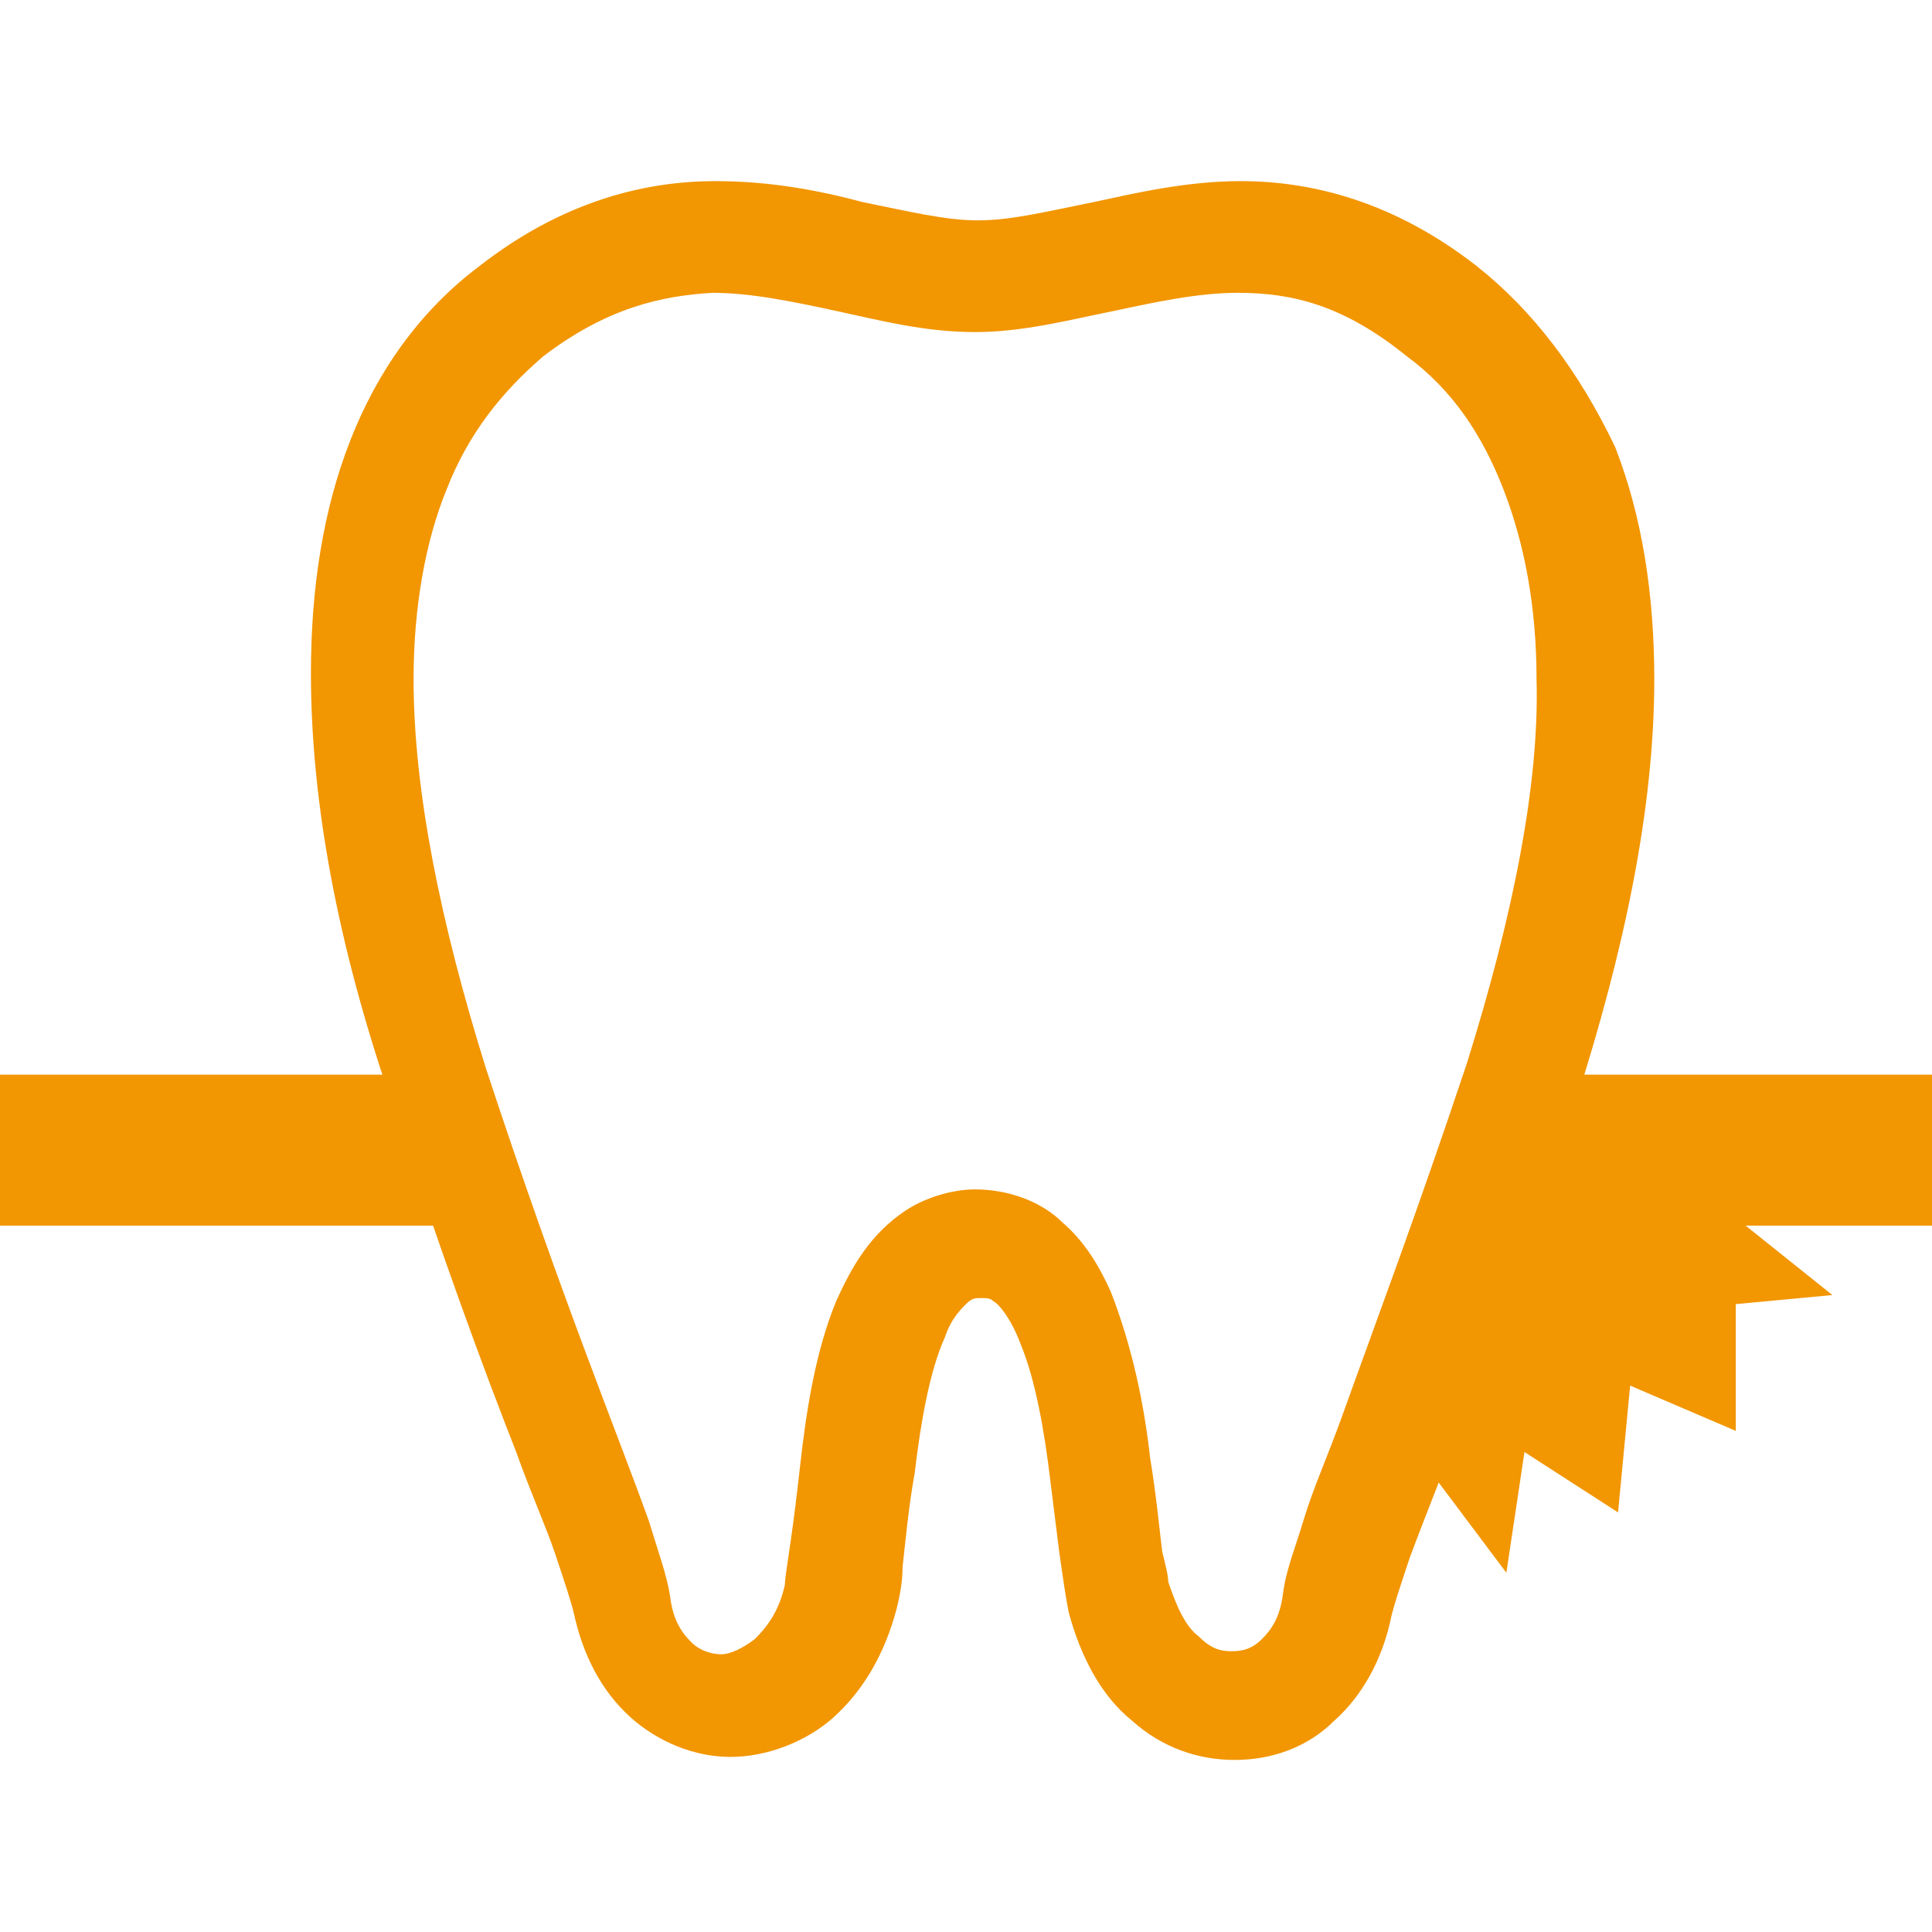
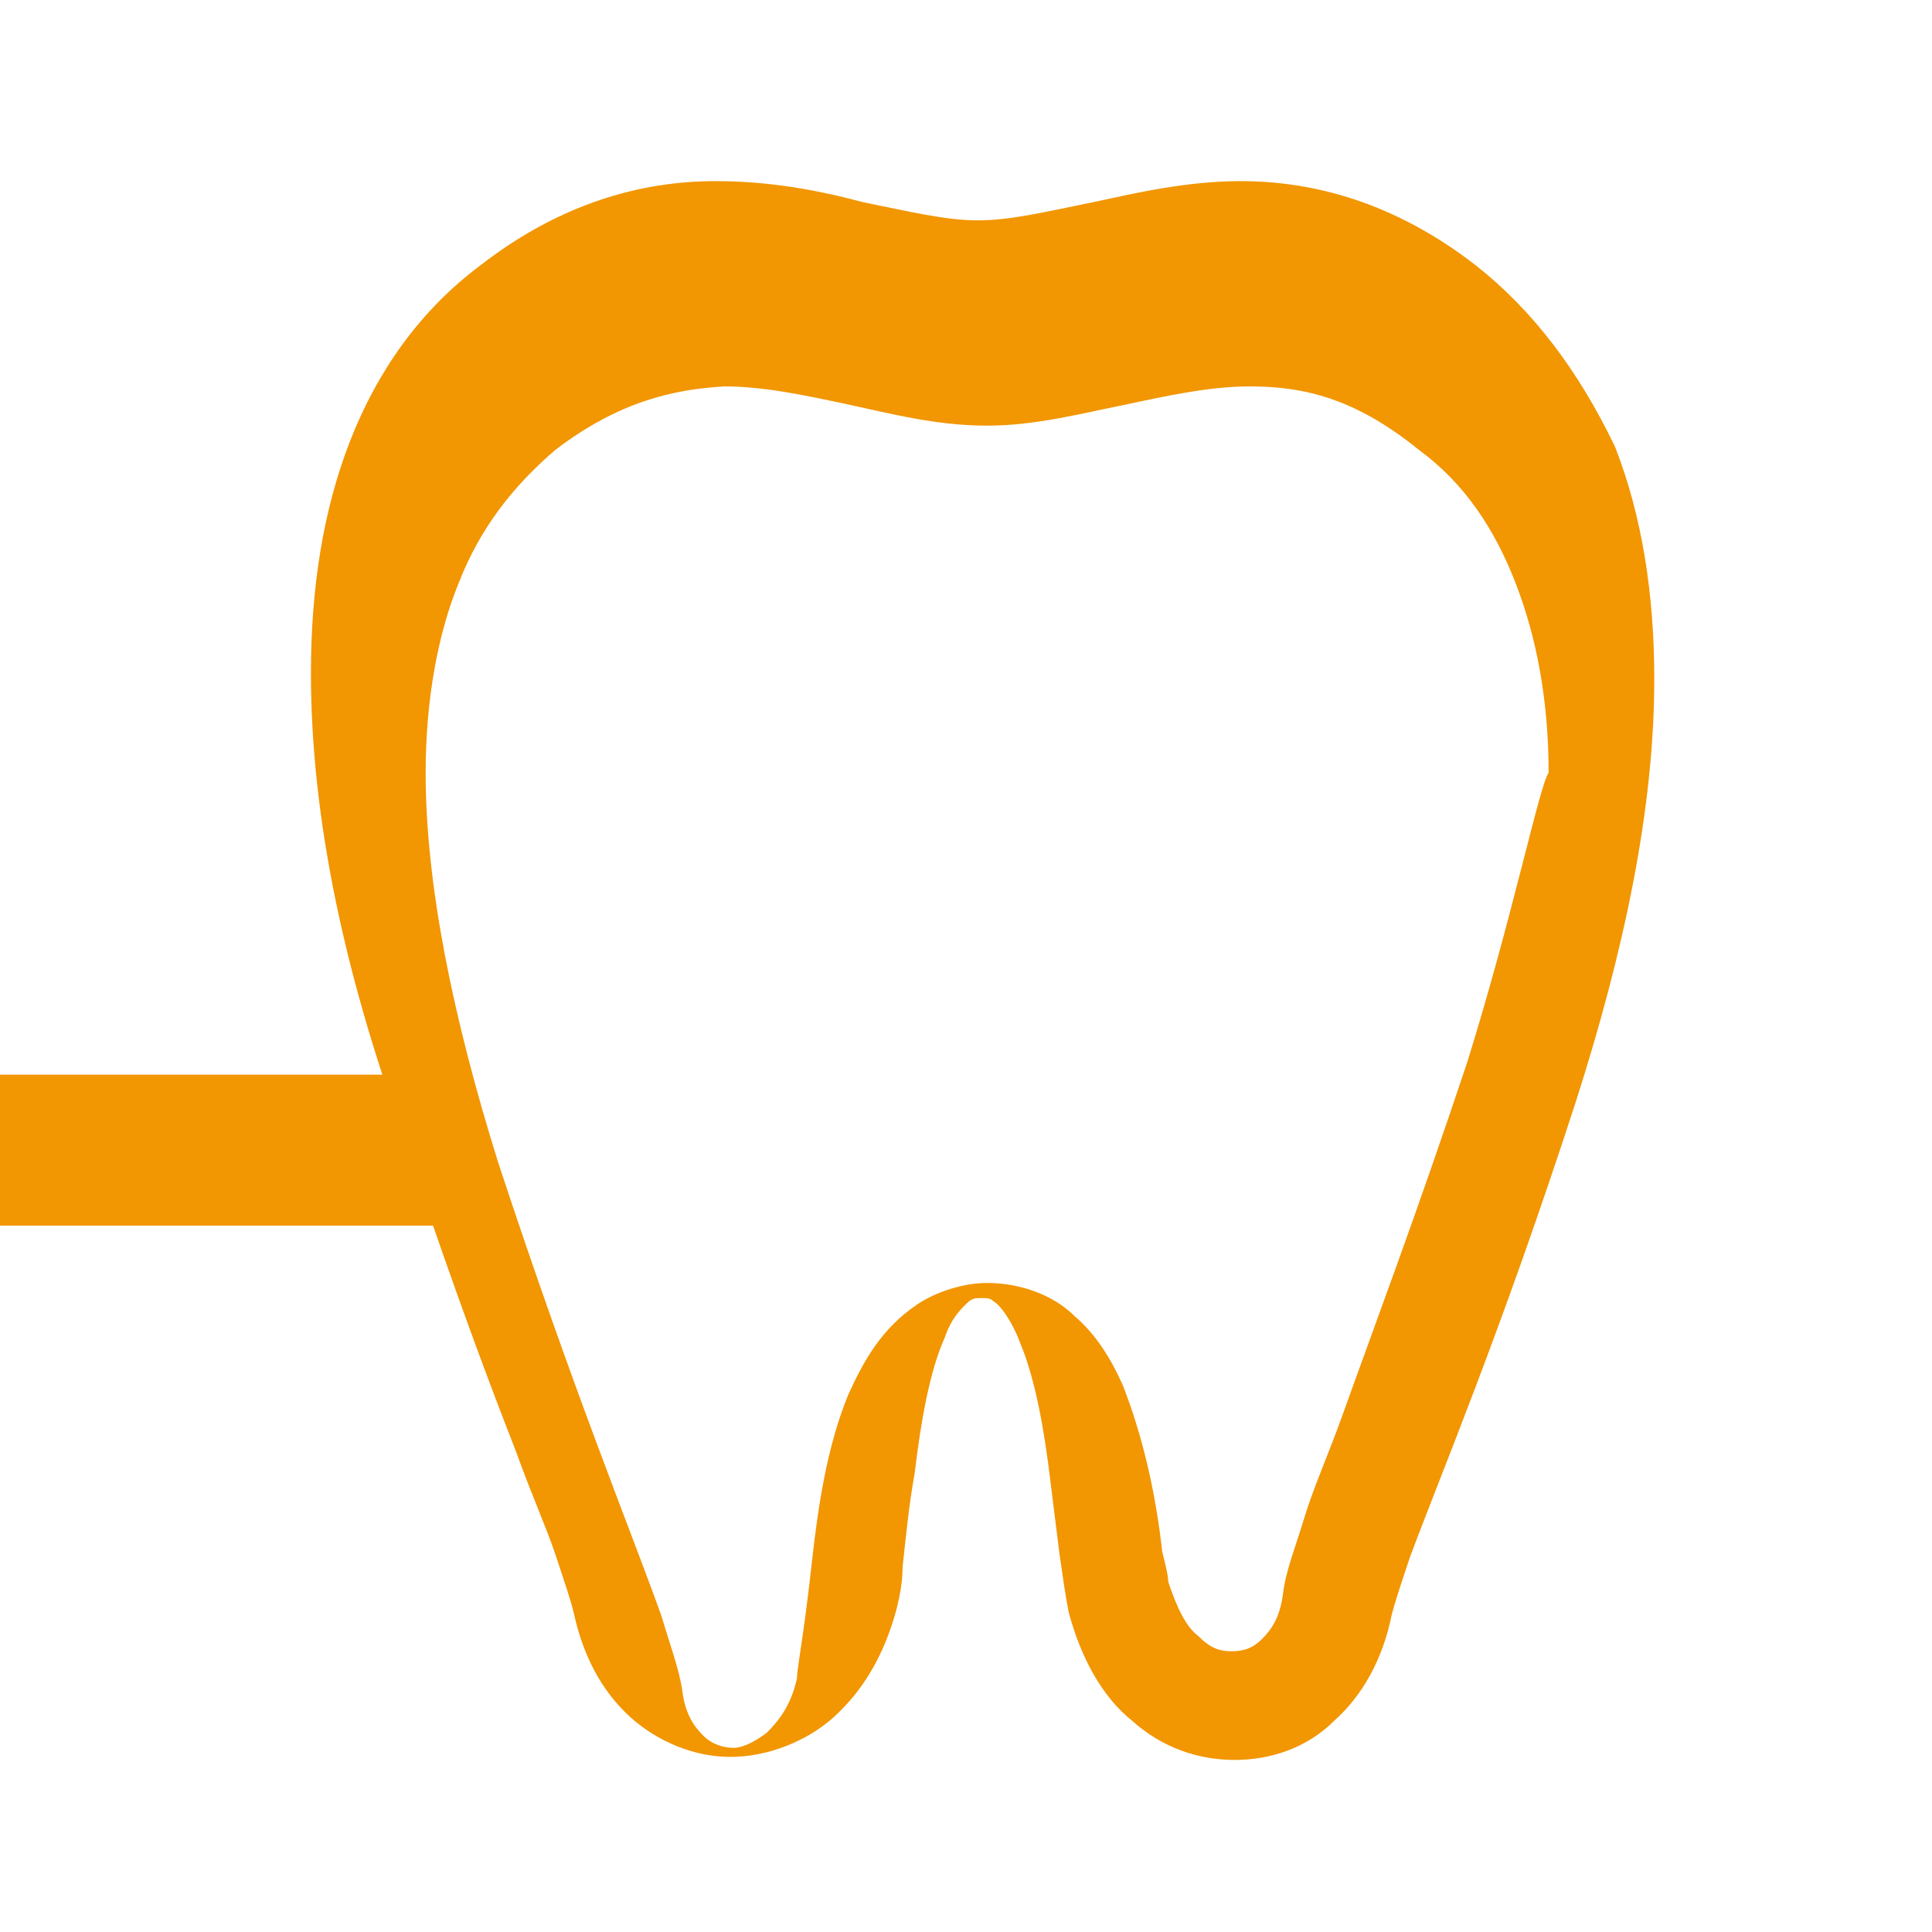
<svg xmlns="http://www.w3.org/2000/svg" version="1.1" id="レイヤー_1" x="0px" y="0px" width="64px" height="64px" viewBox="0 0 64 64" enable-background="new 0 0 64 64" xml:space="preserve">
  <g>
    <g>
-       <path fill="#F29601" d="M48.9,8.8c-2.7-2.1-5.4-2.8-7.8-2.8c-1.8,0-3.5,0.4-4.9,0.7c-1.5,0.3-2.7,0.6-3.8,0.6    c-1.1,0-2.3-0.3-3.8-0.6C27.1,6.3,25.5,6,23.7,6c-2.4,0-5.1,0.7-7.8,2.8c-2,1.5-3.4,3.5-4.3,5.8c-0.9,2.3-1.3,4.9-1.3,7.7    c0,4.3,0.9,9,2.6,14c1.7,5.2,3.1,9,4.2,11.8c0.5,1.4,1,2.5,1.3,3.4c0.3,0.9,0.5,1.5,0.6,1.9c0.3,1.4,0.9,2.6,1.9,3.5    c0.9,0.8,2.1,1.3,3.3,1.3c1.2,0,2.5-0.5,3.4-1.3c1-0.9,1.7-2.1,2.1-3.6c0.1-0.4,0.2-0.9,0.2-1.4c0.1-0.9,0.2-2,0.4-3.1    c0.2-1.7,0.5-3.4,1-4.5c0.2-0.6,0.5-0.9,0.7-1.1c0.2-0.2,0.3-0.2,0.5-0.2c0.2,0,0.3,0,0.4,0.1c0.2,0.1,0.6,0.6,0.9,1.4    c0.5,1.2,0.8,2.9,1,4.6c0.1,0.8,0.2,1.6,0.3,2.4c0.1,0.7,0.2,1.4,0.3,1.9c0.4,1.5,1.1,2.8,2.1,3.6c1,0.9,2.2,1.3,3.4,1.3    c1.2,0,2.4-0.4,3.3-1.3c0.9-0.8,1.6-2,1.9-3.5c0.1-0.4,0.3-1,0.6-1.9c1-2.7,3-7.4,5.5-15.1c1.6-5,2.6-9.7,2.6-14    c0-2.8-0.4-5.4-1.3-7.7C52.3,12.3,50.8,10.3,48.9,8.8z M48.6,35.2c-1.7,5.1-3.1,8.8-4.1,11.6c-0.5,1.4-1,2.5-1.3,3.5    c-0.3,1-0.6,1.7-0.7,2.5c-0.1,0.8-0.4,1.2-0.7,1.5c-0.3,0.3-0.6,0.4-1,0.4c-0.4,0-0.7-0.1-1.1-0.5c-0.4-0.3-0.7-0.9-1-1.8    c0-0.2-0.1-0.6-0.2-1c-0.1-0.8-0.2-1.9-0.4-3.1c-0.2-1.8-0.6-3.7-1.3-5.5c-0.4-0.9-0.9-1.7-1.6-2.3c-0.7-0.7-1.8-1.1-2.9-1.1    c-0.8,0-1.7,0.3-2.3,0.7c-1.2,0.8-1.8,1.9-2.3,3c-0.7,1.7-1,3.7-1.2,5.5c-0.1,0.9-0.2,1.7-0.3,2.4c-0.1,0.7-0.2,1.3-0.2,1.5    c-0.2,0.9-0.6,1.4-1,1.8c-0.4,0.3-0.8,0.5-1.1,0.5c-0.3,0-0.7-0.1-1-0.4c-0.3-0.3-0.6-0.7-0.7-1.5c-0.1-0.7-0.4-1.5-0.7-2.5    c-1-2.8-2.9-7.4-5.4-15c-1.5-4.8-2.4-9.2-2.4-12.9c0-2.4,0.4-4.6,1.1-6.3c0.7-1.8,1.8-3.2,3.2-4.4c2.1-1.6,3.9-2,5.6-2.1    c1.3,0,2.7,0.3,4.1,0.6c1.4,0.3,2.9,0.7,4.6,0.7c1.6,0,3.1-0.4,4.6-0.7c1.4-0.3,2.8-0.6,4.1-0.6c1.8,0,3.5,0.4,5.6,2.1    c1.5,1.1,2.5,2.6,3.2,4.4c0.7,1.8,1.1,3.9,1.1,6.3C51,26,50.1,30.4,48.6,35.2z" />
+       <path fill="#F29601" d="M48.9,8.8c-2.7-2.1-5.4-2.8-7.8-2.8c-1.8,0-3.5,0.4-4.9,0.7c-1.5,0.3-2.7,0.6-3.8,0.6    c-1.1,0-2.3-0.3-3.8-0.6C27.1,6.3,25.5,6,23.7,6c-2.4,0-5.1,0.7-7.8,2.8c-2,1.5-3.4,3.5-4.3,5.8c-0.9,2.3-1.3,4.9-1.3,7.7    c0,4.3,0.9,9,2.6,14c1.7,5.2,3.1,9,4.2,11.8c0.5,1.4,1,2.5,1.3,3.4c0.3,0.9,0.5,1.5,0.6,1.9c0.3,1.4,0.9,2.6,1.9,3.5    c0.9,0.8,2.1,1.3,3.3,1.3c1.2,0,2.5-0.5,3.4-1.3c1-0.9,1.7-2.1,2.1-3.6c0.1-0.4,0.2-0.9,0.2-1.4c0.1-0.9,0.2-2,0.4-3.1    c0.2-1.7,0.5-3.4,1-4.5c0.2-0.6,0.5-0.9,0.7-1.1c0.2-0.2,0.3-0.2,0.5-0.2c0.2,0,0.3,0,0.4,0.1c0.2,0.1,0.6,0.6,0.9,1.4    c0.5,1.2,0.8,2.9,1,4.6c0.1,0.8,0.2,1.6,0.3,2.4c0.1,0.7,0.2,1.4,0.3,1.9c0.4,1.5,1.1,2.8,2.1,3.6c1,0.9,2.2,1.3,3.4,1.3    c1.2,0,2.4-0.4,3.3-1.3c0.9-0.8,1.6-2,1.9-3.5c0.1-0.4,0.3-1,0.6-1.9c1-2.7,3-7.4,5.5-15.1c1.6-5,2.6-9.7,2.6-14    c0-2.8-0.4-5.4-1.3-7.7C52.3,12.3,50.8,10.3,48.9,8.8z M48.6,35.2c-1.7,5.1-3.1,8.8-4.1,11.6c-0.5,1.4-1,2.5-1.3,3.5    c-0.3,1-0.6,1.7-0.7,2.5c-0.1,0.8-0.4,1.2-0.7,1.5c-0.3,0.3-0.6,0.4-1,0.4c-0.4,0-0.7-0.1-1.1-0.5c-0.4-0.3-0.7-0.9-1-1.8    c0-0.2-0.1-0.6-0.2-1c-0.2-1.8-0.6-3.7-1.3-5.5c-0.4-0.9-0.9-1.7-1.6-2.3c-0.7-0.7-1.8-1.1-2.9-1.1    c-0.8,0-1.7,0.3-2.3,0.7c-1.2,0.8-1.8,1.9-2.3,3c-0.7,1.7-1,3.7-1.2,5.5c-0.1,0.9-0.2,1.7-0.3,2.4c-0.1,0.7-0.2,1.3-0.2,1.5    c-0.2,0.9-0.6,1.4-1,1.8c-0.4,0.3-0.8,0.5-1.1,0.5c-0.3,0-0.7-0.1-1-0.4c-0.3-0.3-0.6-0.7-0.7-1.5c-0.1-0.7-0.4-1.5-0.7-2.5    c-1-2.8-2.9-7.4-5.4-15c-1.5-4.8-2.4-9.2-2.4-12.9c0-2.4,0.4-4.6,1.1-6.3c0.7-1.8,1.8-3.2,3.2-4.4c2.1-1.6,3.9-2,5.6-2.1    c1.3,0,2.7,0.3,4.1,0.6c1.4,0.3,2.9,0.7,4.6,0.7c1.6,0,3.1-0.4,4.6-0.7c1.4-0.3,2.8-0.6,4.1-0.6c1.8,0,3.5,0.4,5.6,2.1    c1.5,1.1,2.5,2.6,3.2,4.4c0.7,1.8,1.1,3.9,1.1,6.3C51,26,50.1,30.4,48.6,35.2z" />
    </g>
    <g>
-       <rect x="49.6" y="35.6" fill="#F29601" width="14.4" height="5" />
      <rect x="-0.6" y="35.6" fill="#F29601" width="15.2" height="5" />
    </g>
-     <polygon fill="#F29601" points="46.9,48.1 49.9,52.1 50.5,48.1 53.6,50.1 54,45.9 57.5,47.4 57.5,43.2 60.7,42.9 54.7,38.1    49.2,39.5  " />
  </g>
</svg>